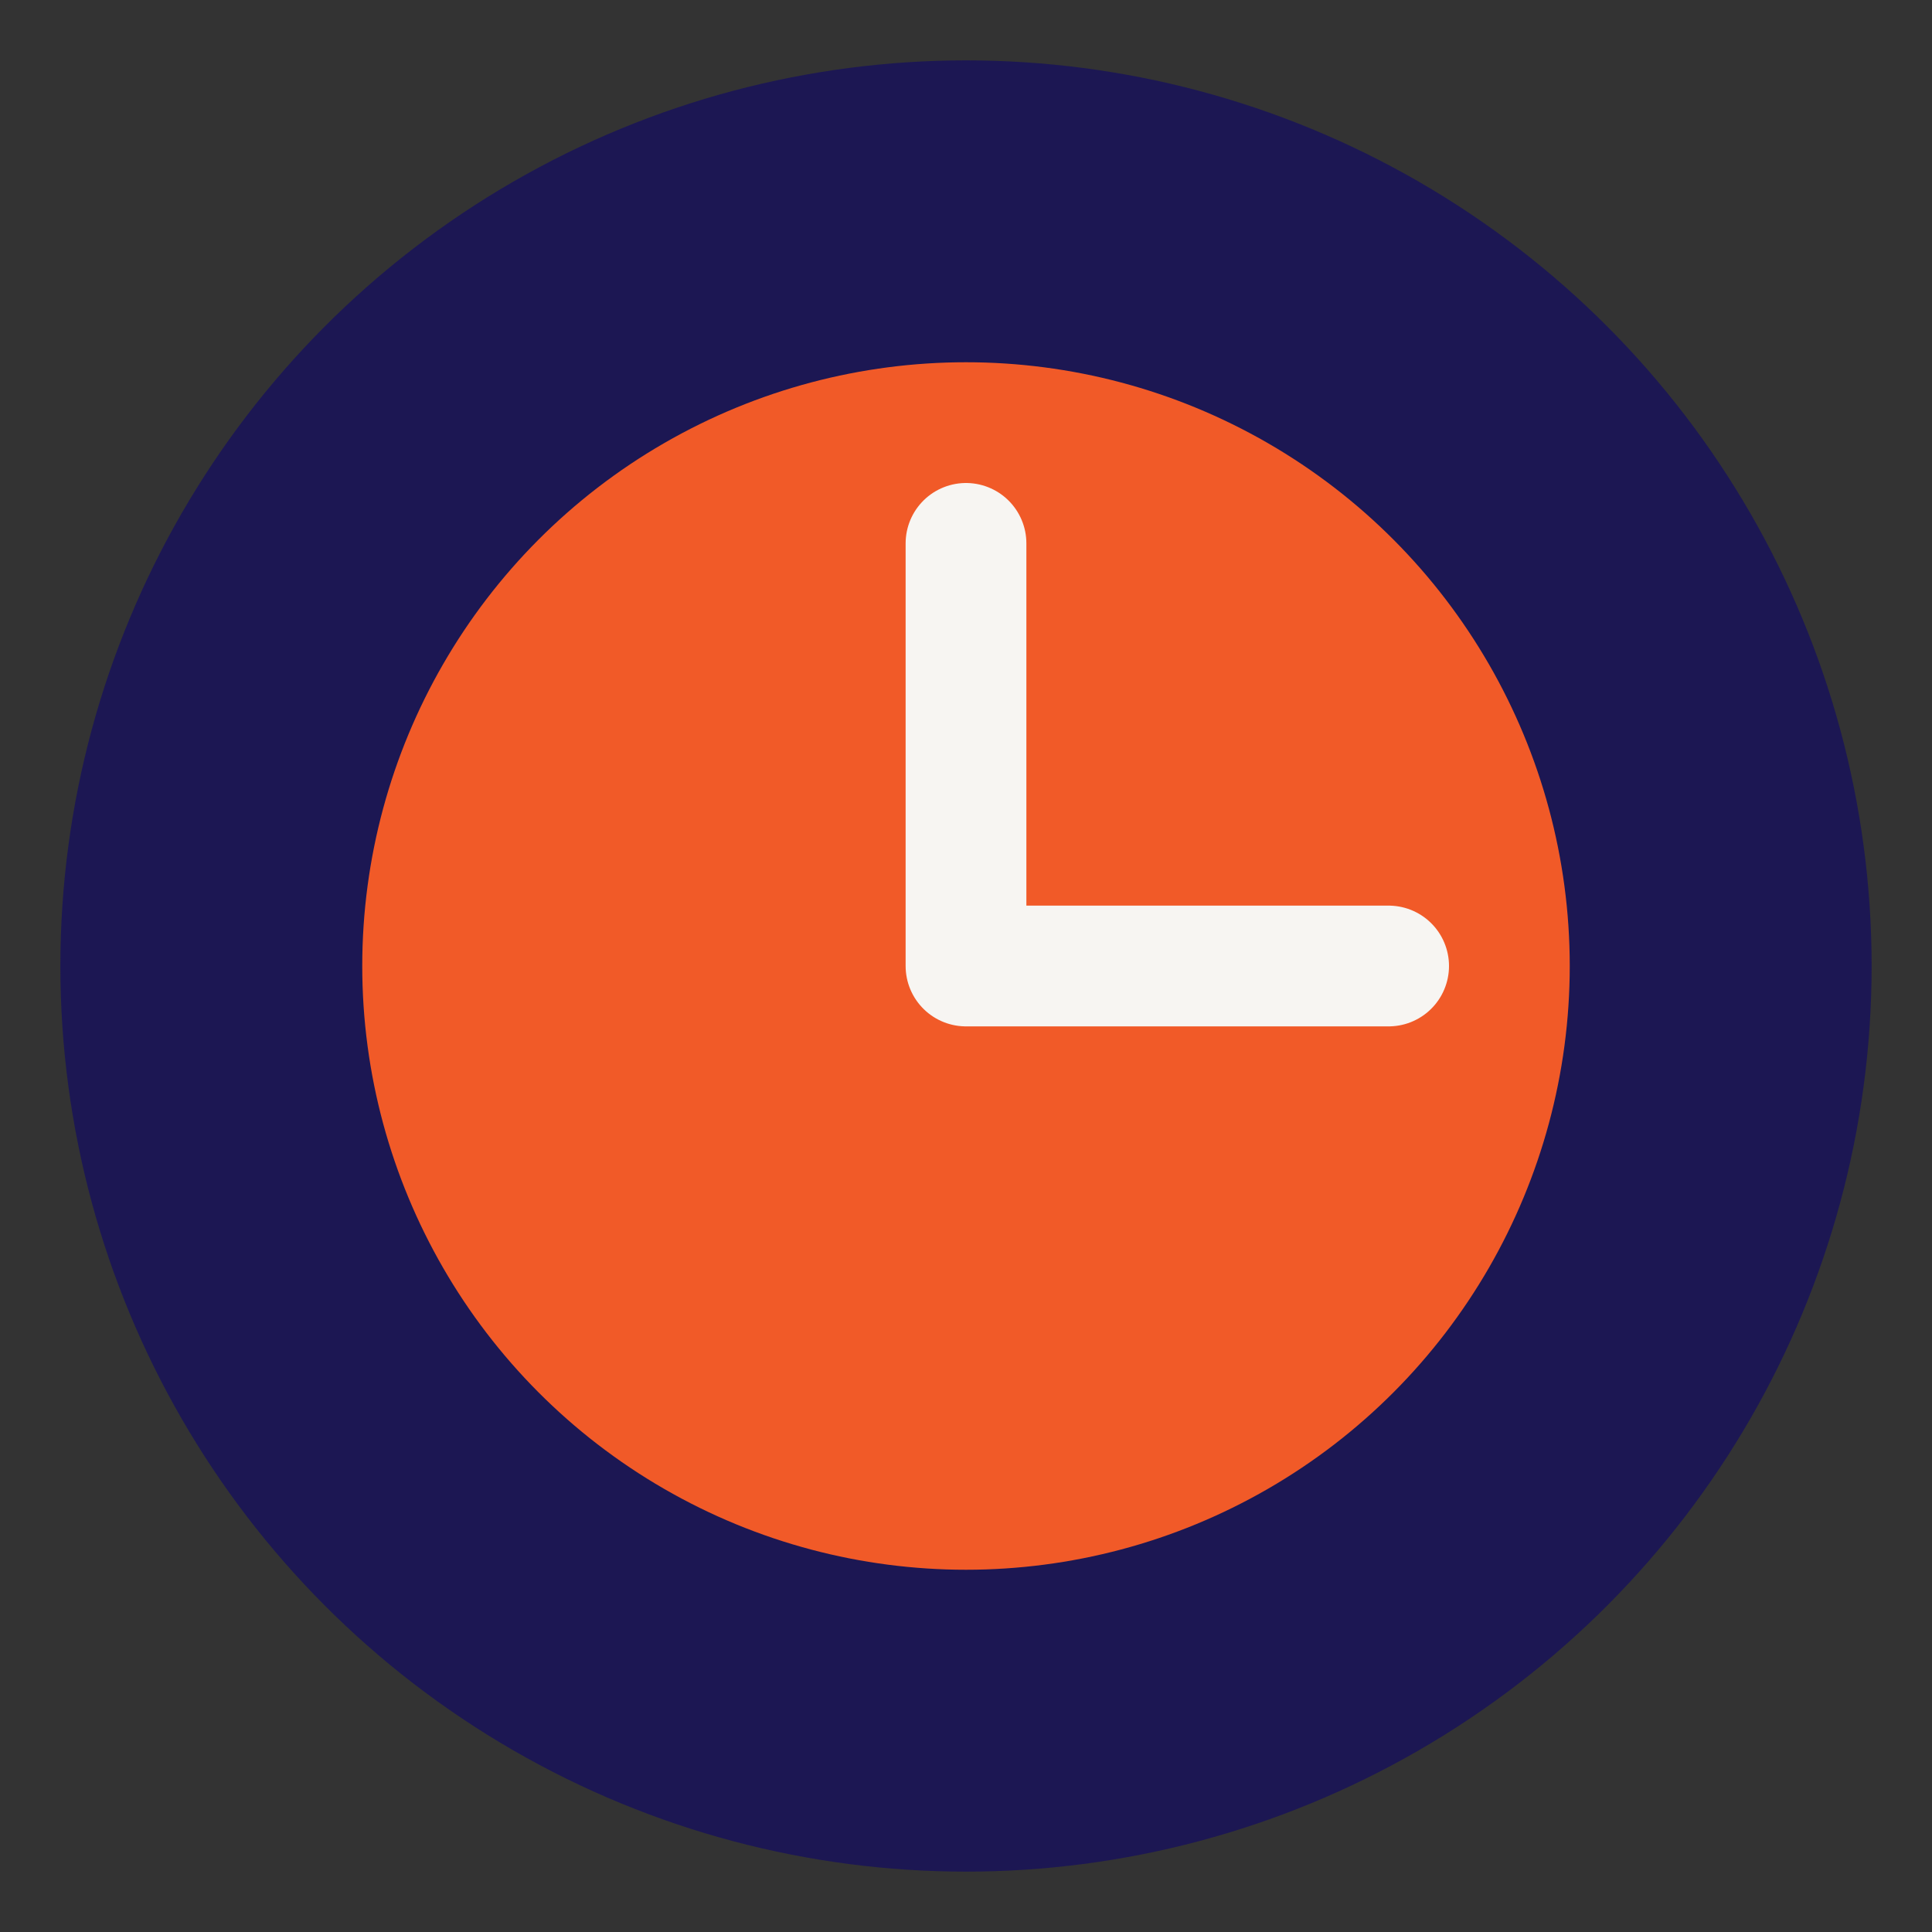
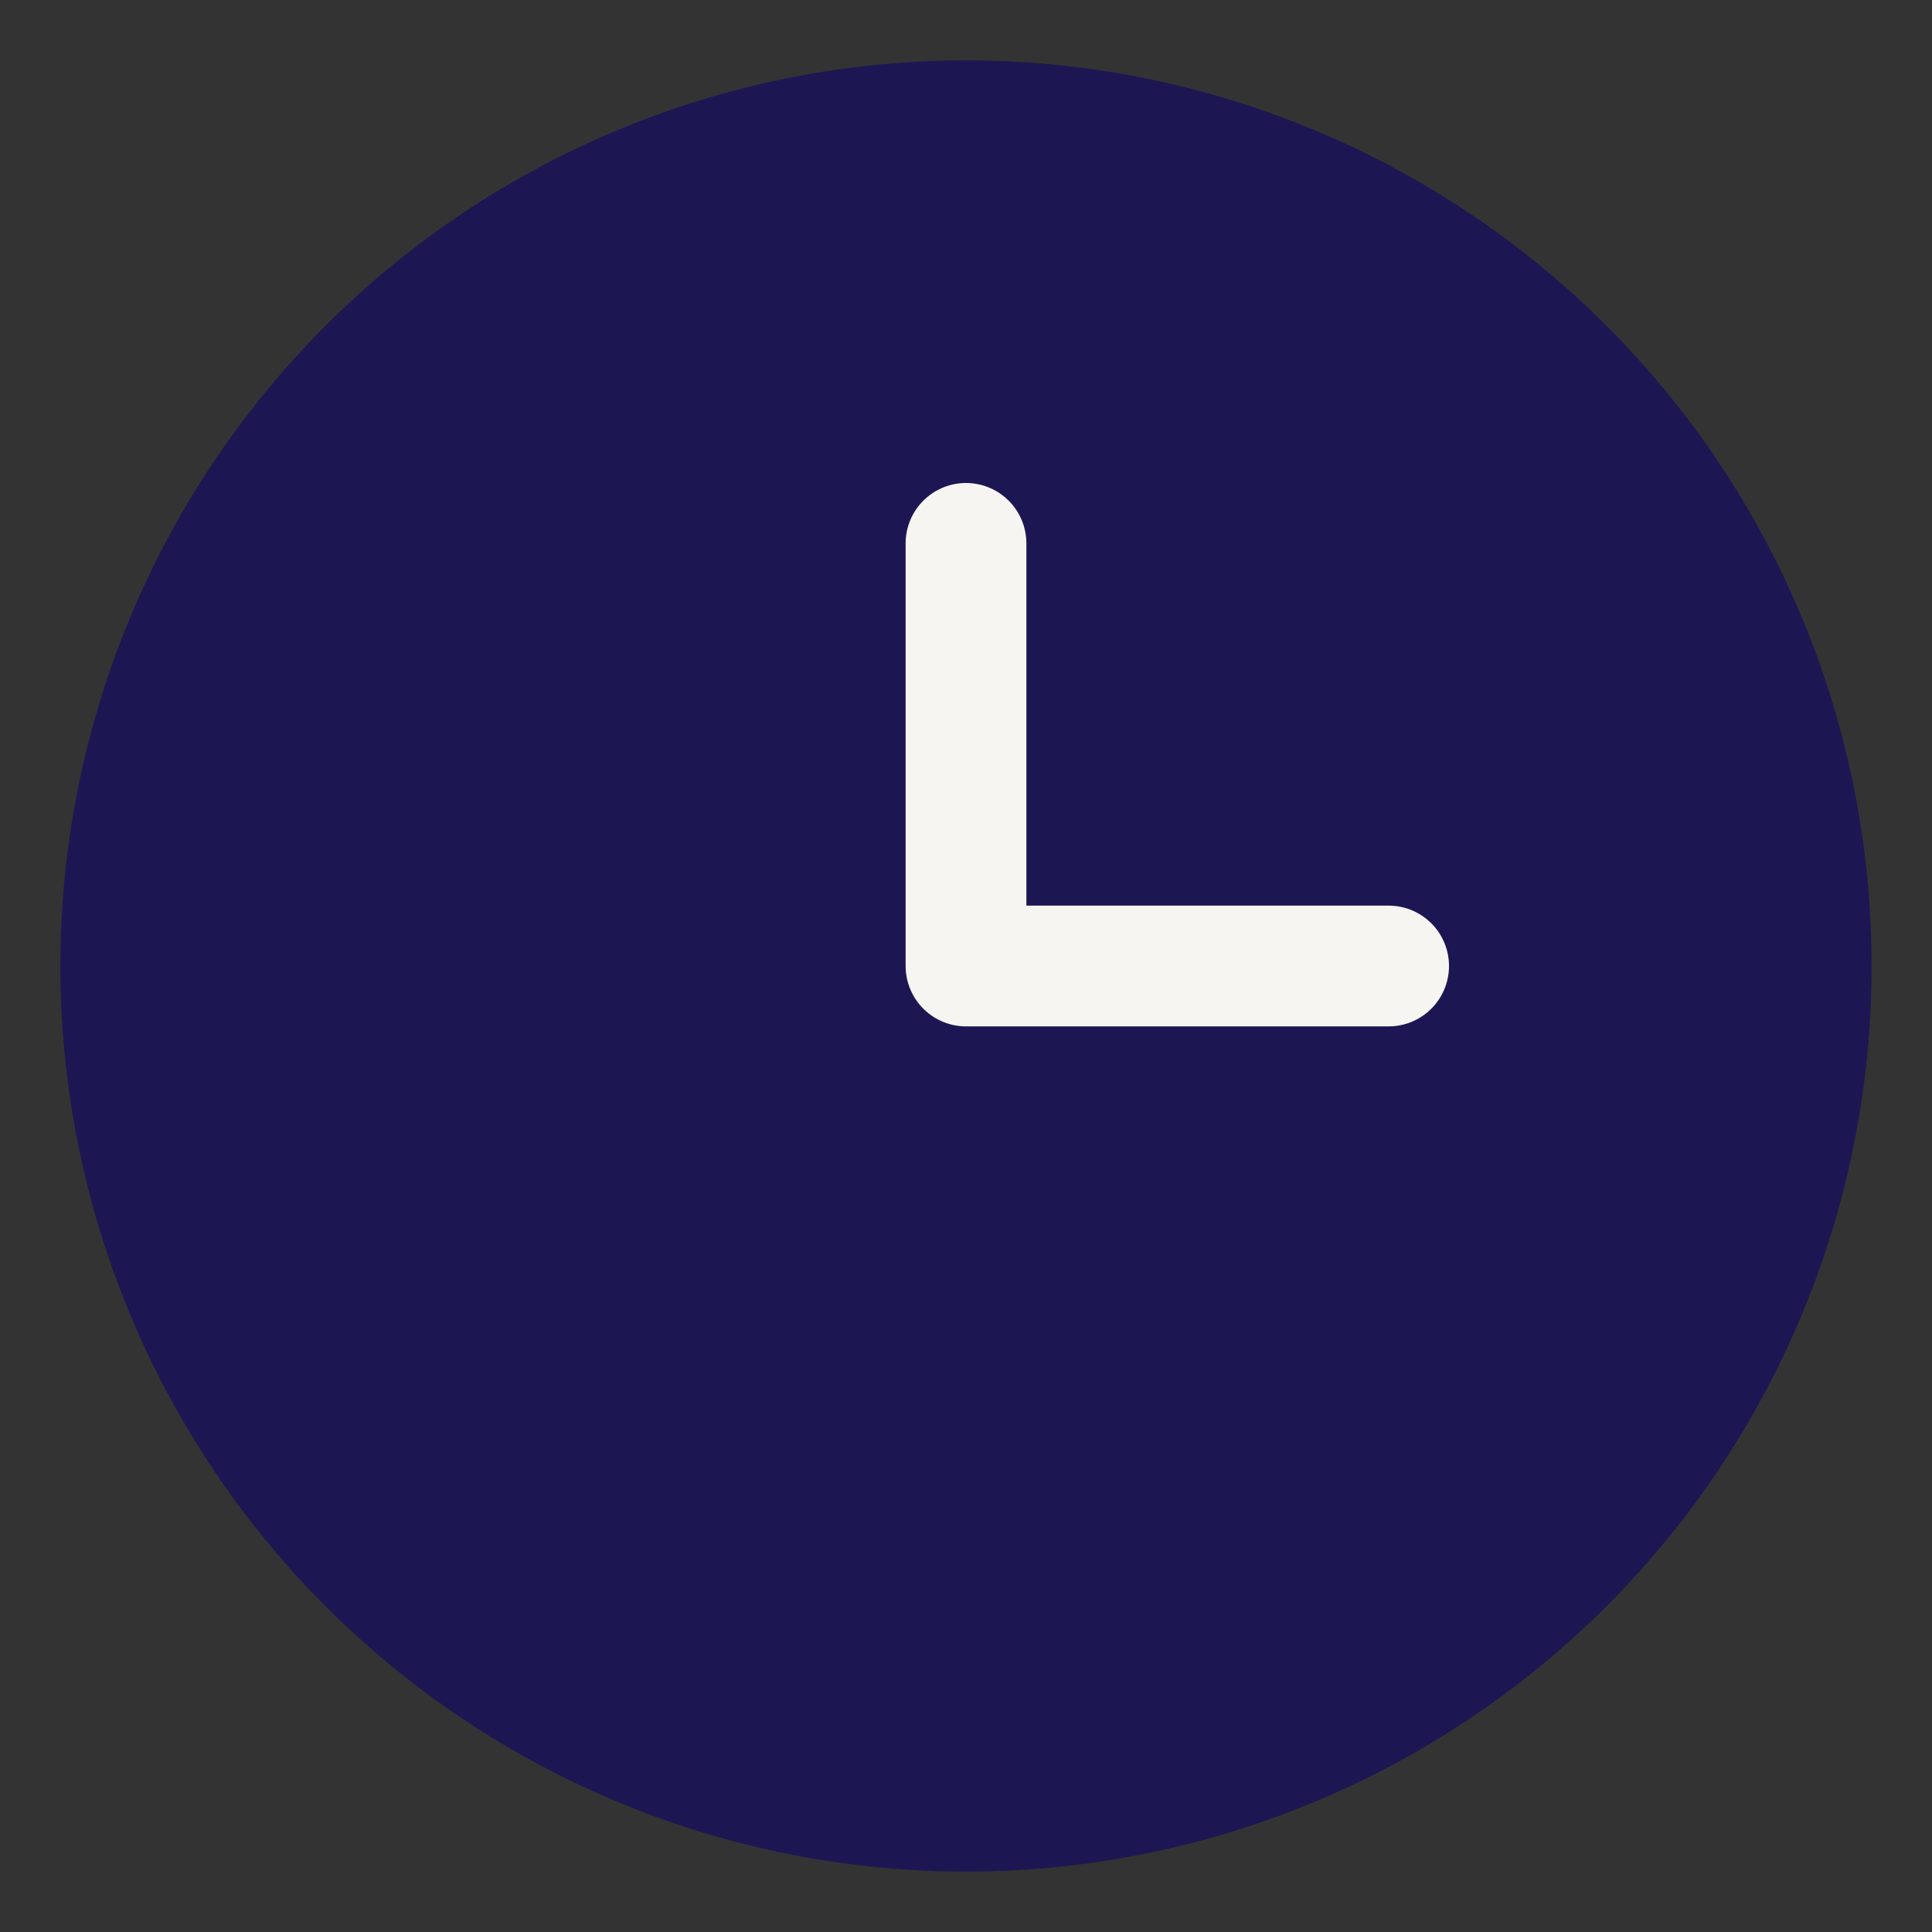
<svg xmlns="http://www.w3.org/2000/svg" viewBox="0 0 32 32" width="32" height="32">
  <rect x="0" y="0" width="32" height="32" fill="#333333" stroke="none" />
  <circle cx="16" cy="16" r="15" fill="#1C1753" />
-   <circle cx="16" cy="16" r="10" fill="#F15A28" />
  <path d="M16 9v7m0 0h7" stroke="#F7F5F2" stroke-width="2" stroke-linecap="round" />
</svg>